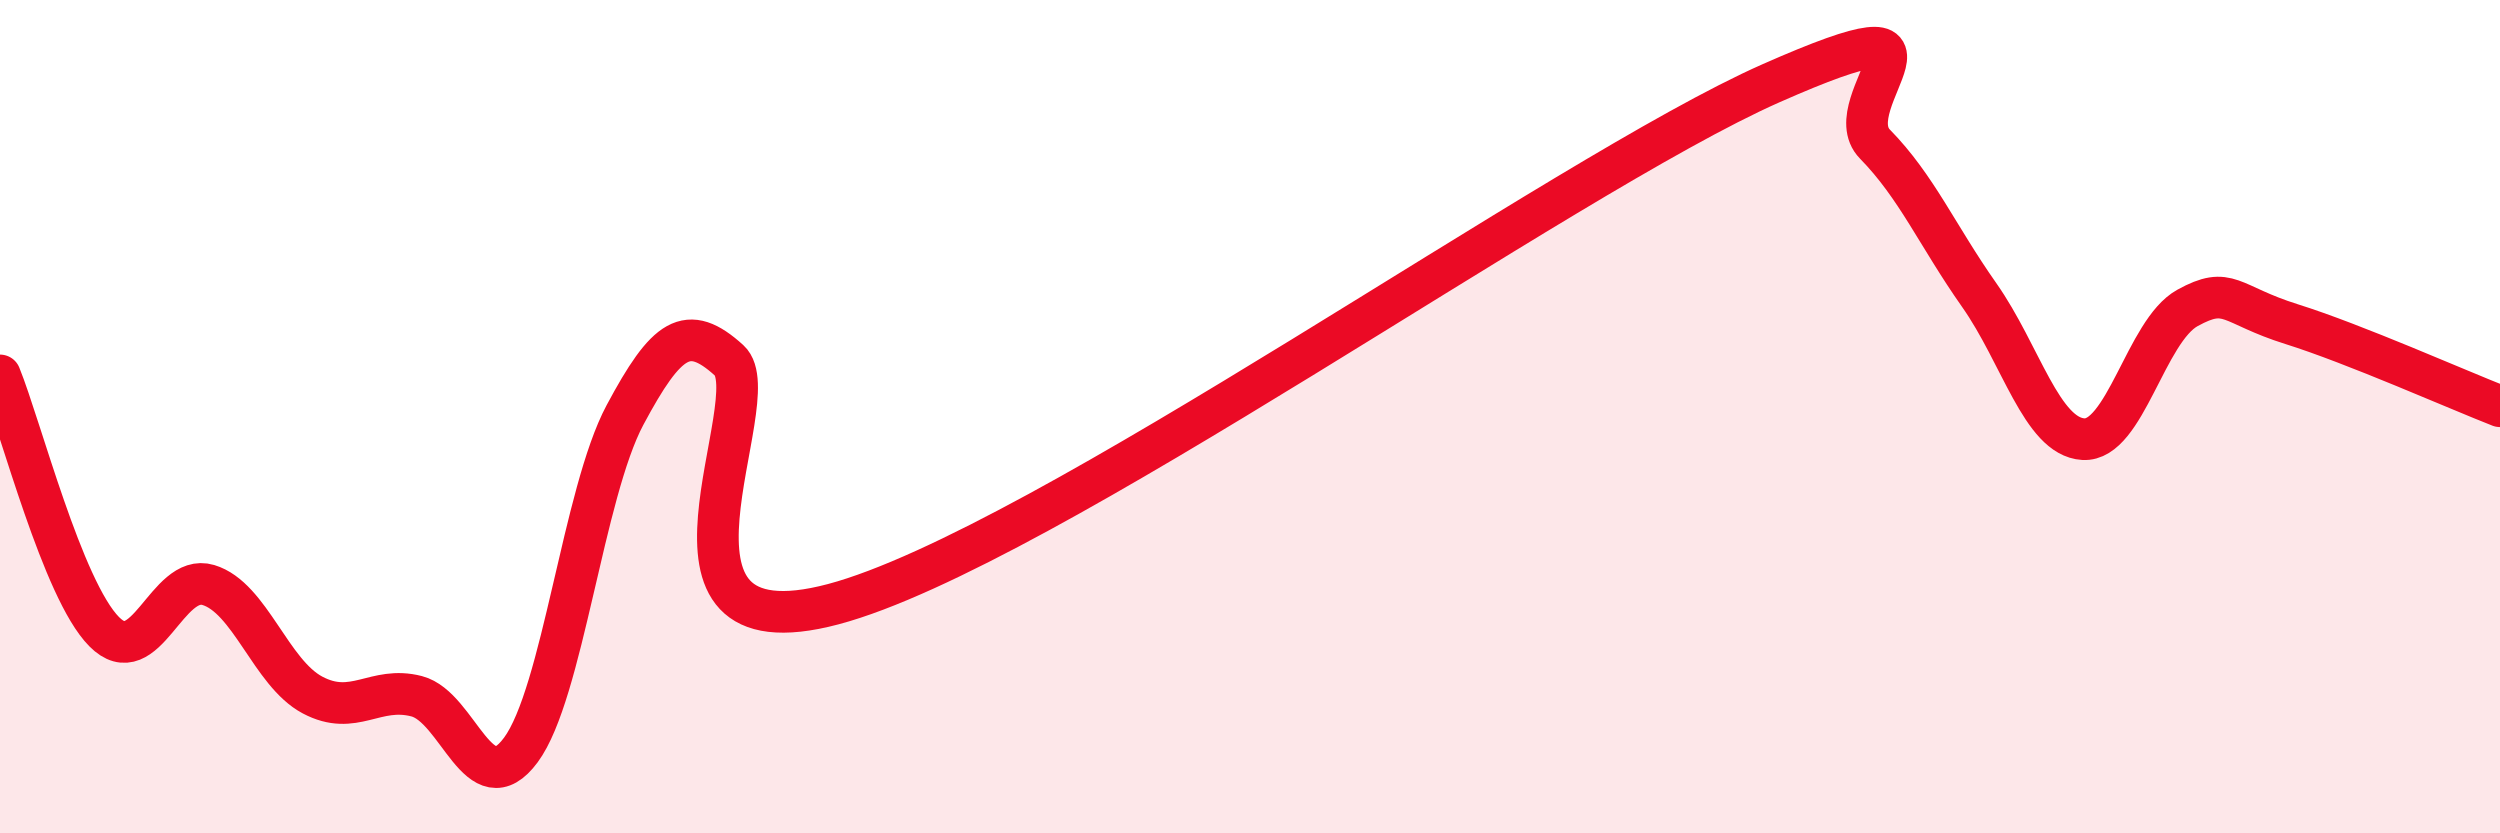
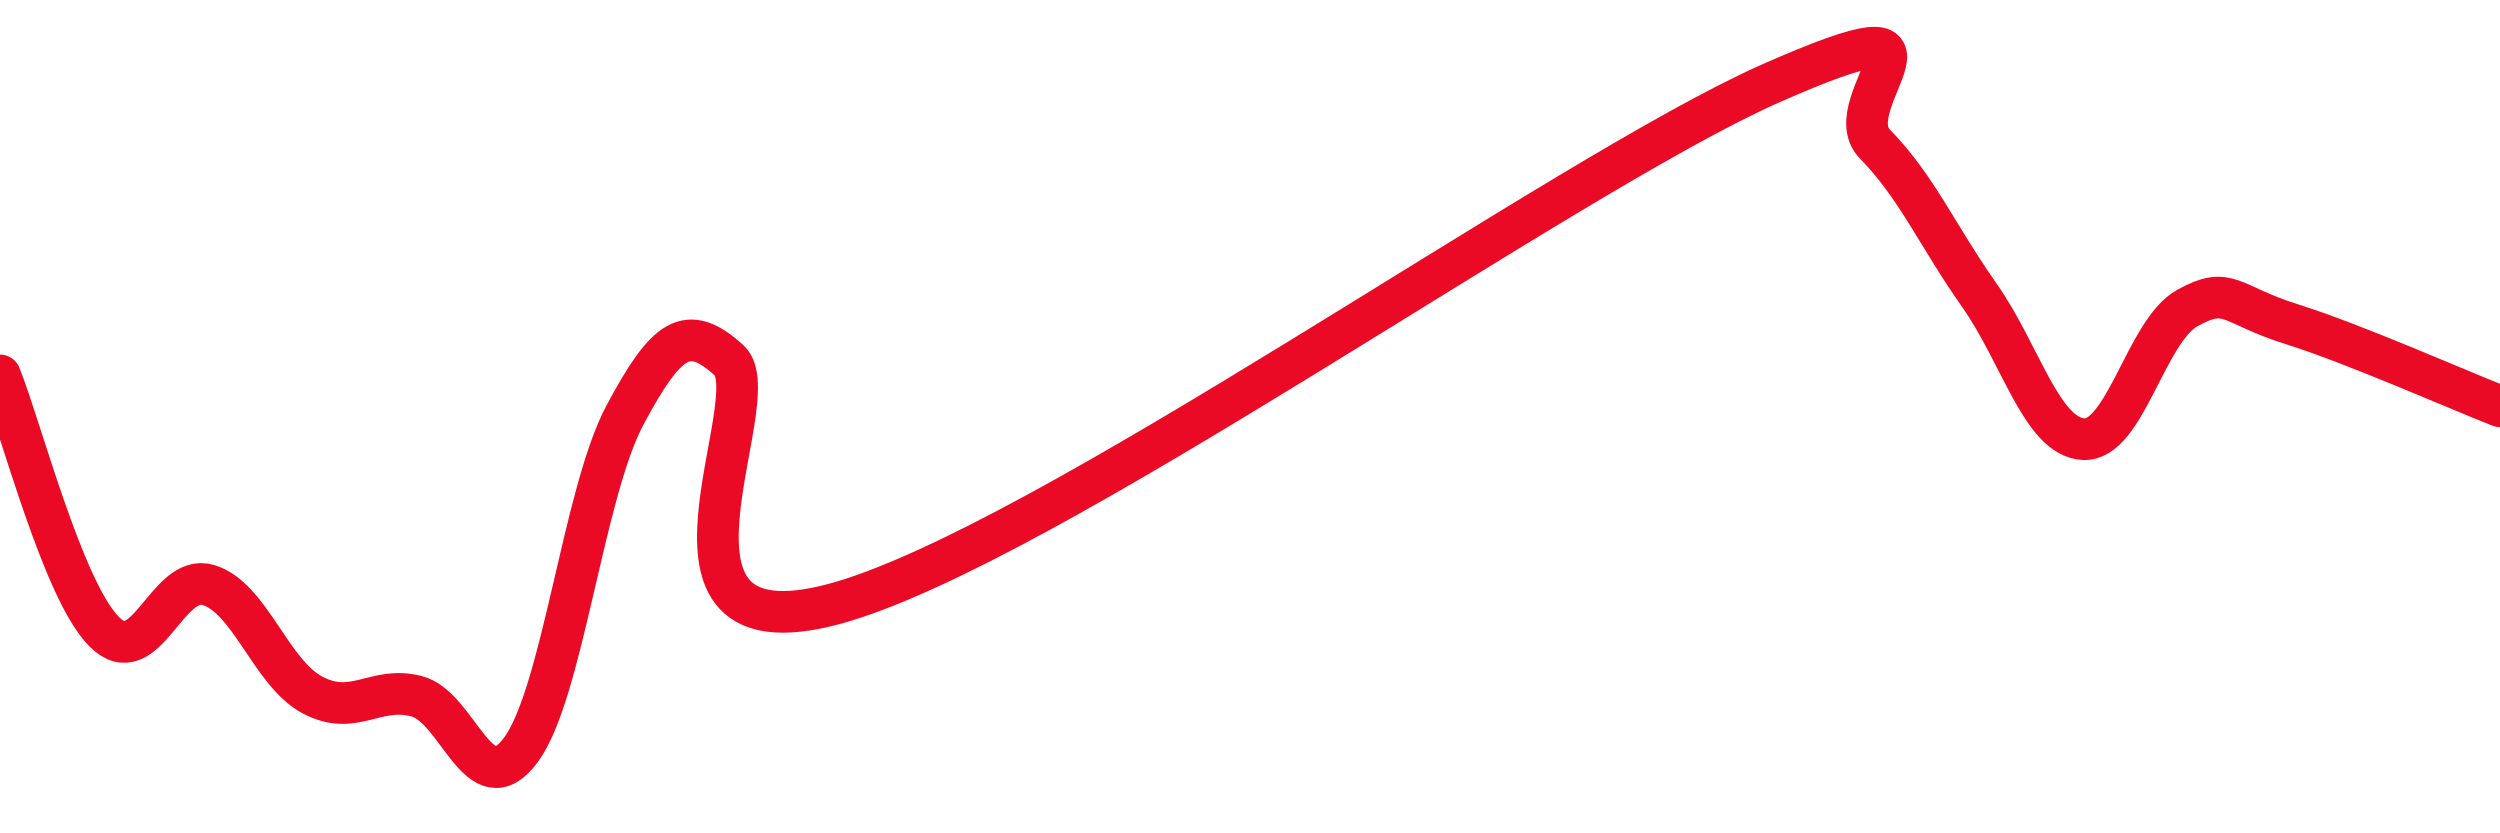
<svg xmlns="http://www.w3.org/2000/svg" width="60" height="20" viewBox="0 0 60 20">
-   <path d="M 0,9.01 C 0.5,10.24 1.5,14.15 2.5,15.16 C 3.5,16.17 4,13.74 5,14.04 C 6,14.34 6.5,16.15 7.5,16.68 C 8.5,17.21 9,16.45 10,16.71 C 11,16.97 11.5,19.35 12.5,18 C 13.5,16.65 14,11.83 15,9.96 C 16,8.09 16.5,7.74 17.5,8.65 C 18.5,9.56 15,15.83 20,14.5 C 25,13.17 37.5,4.21 42.5,2 C 47.5,-0.21 44,2.44 45,3.46 C 46,4.48 46.5,5.66 47.5,7.08 C 48.5,8.5 49,10.48 50,10.54 C 51,10.6 51.5,7.94 52.5,7.39 C 53.5,6.84 53.5,7.31 55,7.78 C 56.5,8.25 59,9.36 60,9.75L60 20L0 20Z" fill="#EB0A25" opacity="0.1" stroke-linecap="round" stroke-linejoin="round" />
  <path d="M 0,9.01 C 0.5,10.24 1.5,14.15 2.5,15.16 C 3.5,16.17 4,13.74 5,14.04 C 6,14.34 6.5,16.15 7.5,16.68 C 8.5,17.21 9,16.45 10,16.71 C 11,16.97 11.5,19.35 12.5,18 C 13.5,16.65 14,11.83 15,9.96 C 16,8.09 16.5,7.74 17.5,8.65 C 18.5,9.56 15,15.83 20,14.5 C 25,13.17 37.5,4.21 42.5,2 C 47.5,-0.21 44,2.44 45,3.46 C 46,4.48 46.5,5.66 47.5,7.08 C 48.5,8.5 49,10.48 50,10.54 C 51,10.6 51.5,7.94 52.5,7.39 C 53.5,6.84 53.5,7.31 55,7.78 C 56.5,8.25 59,9.36 60,9.75" stroke="#EB0A25" stroke-width="1" fill="none" stroke-linecap="round" stroke-linejoin="round" />
</svg>